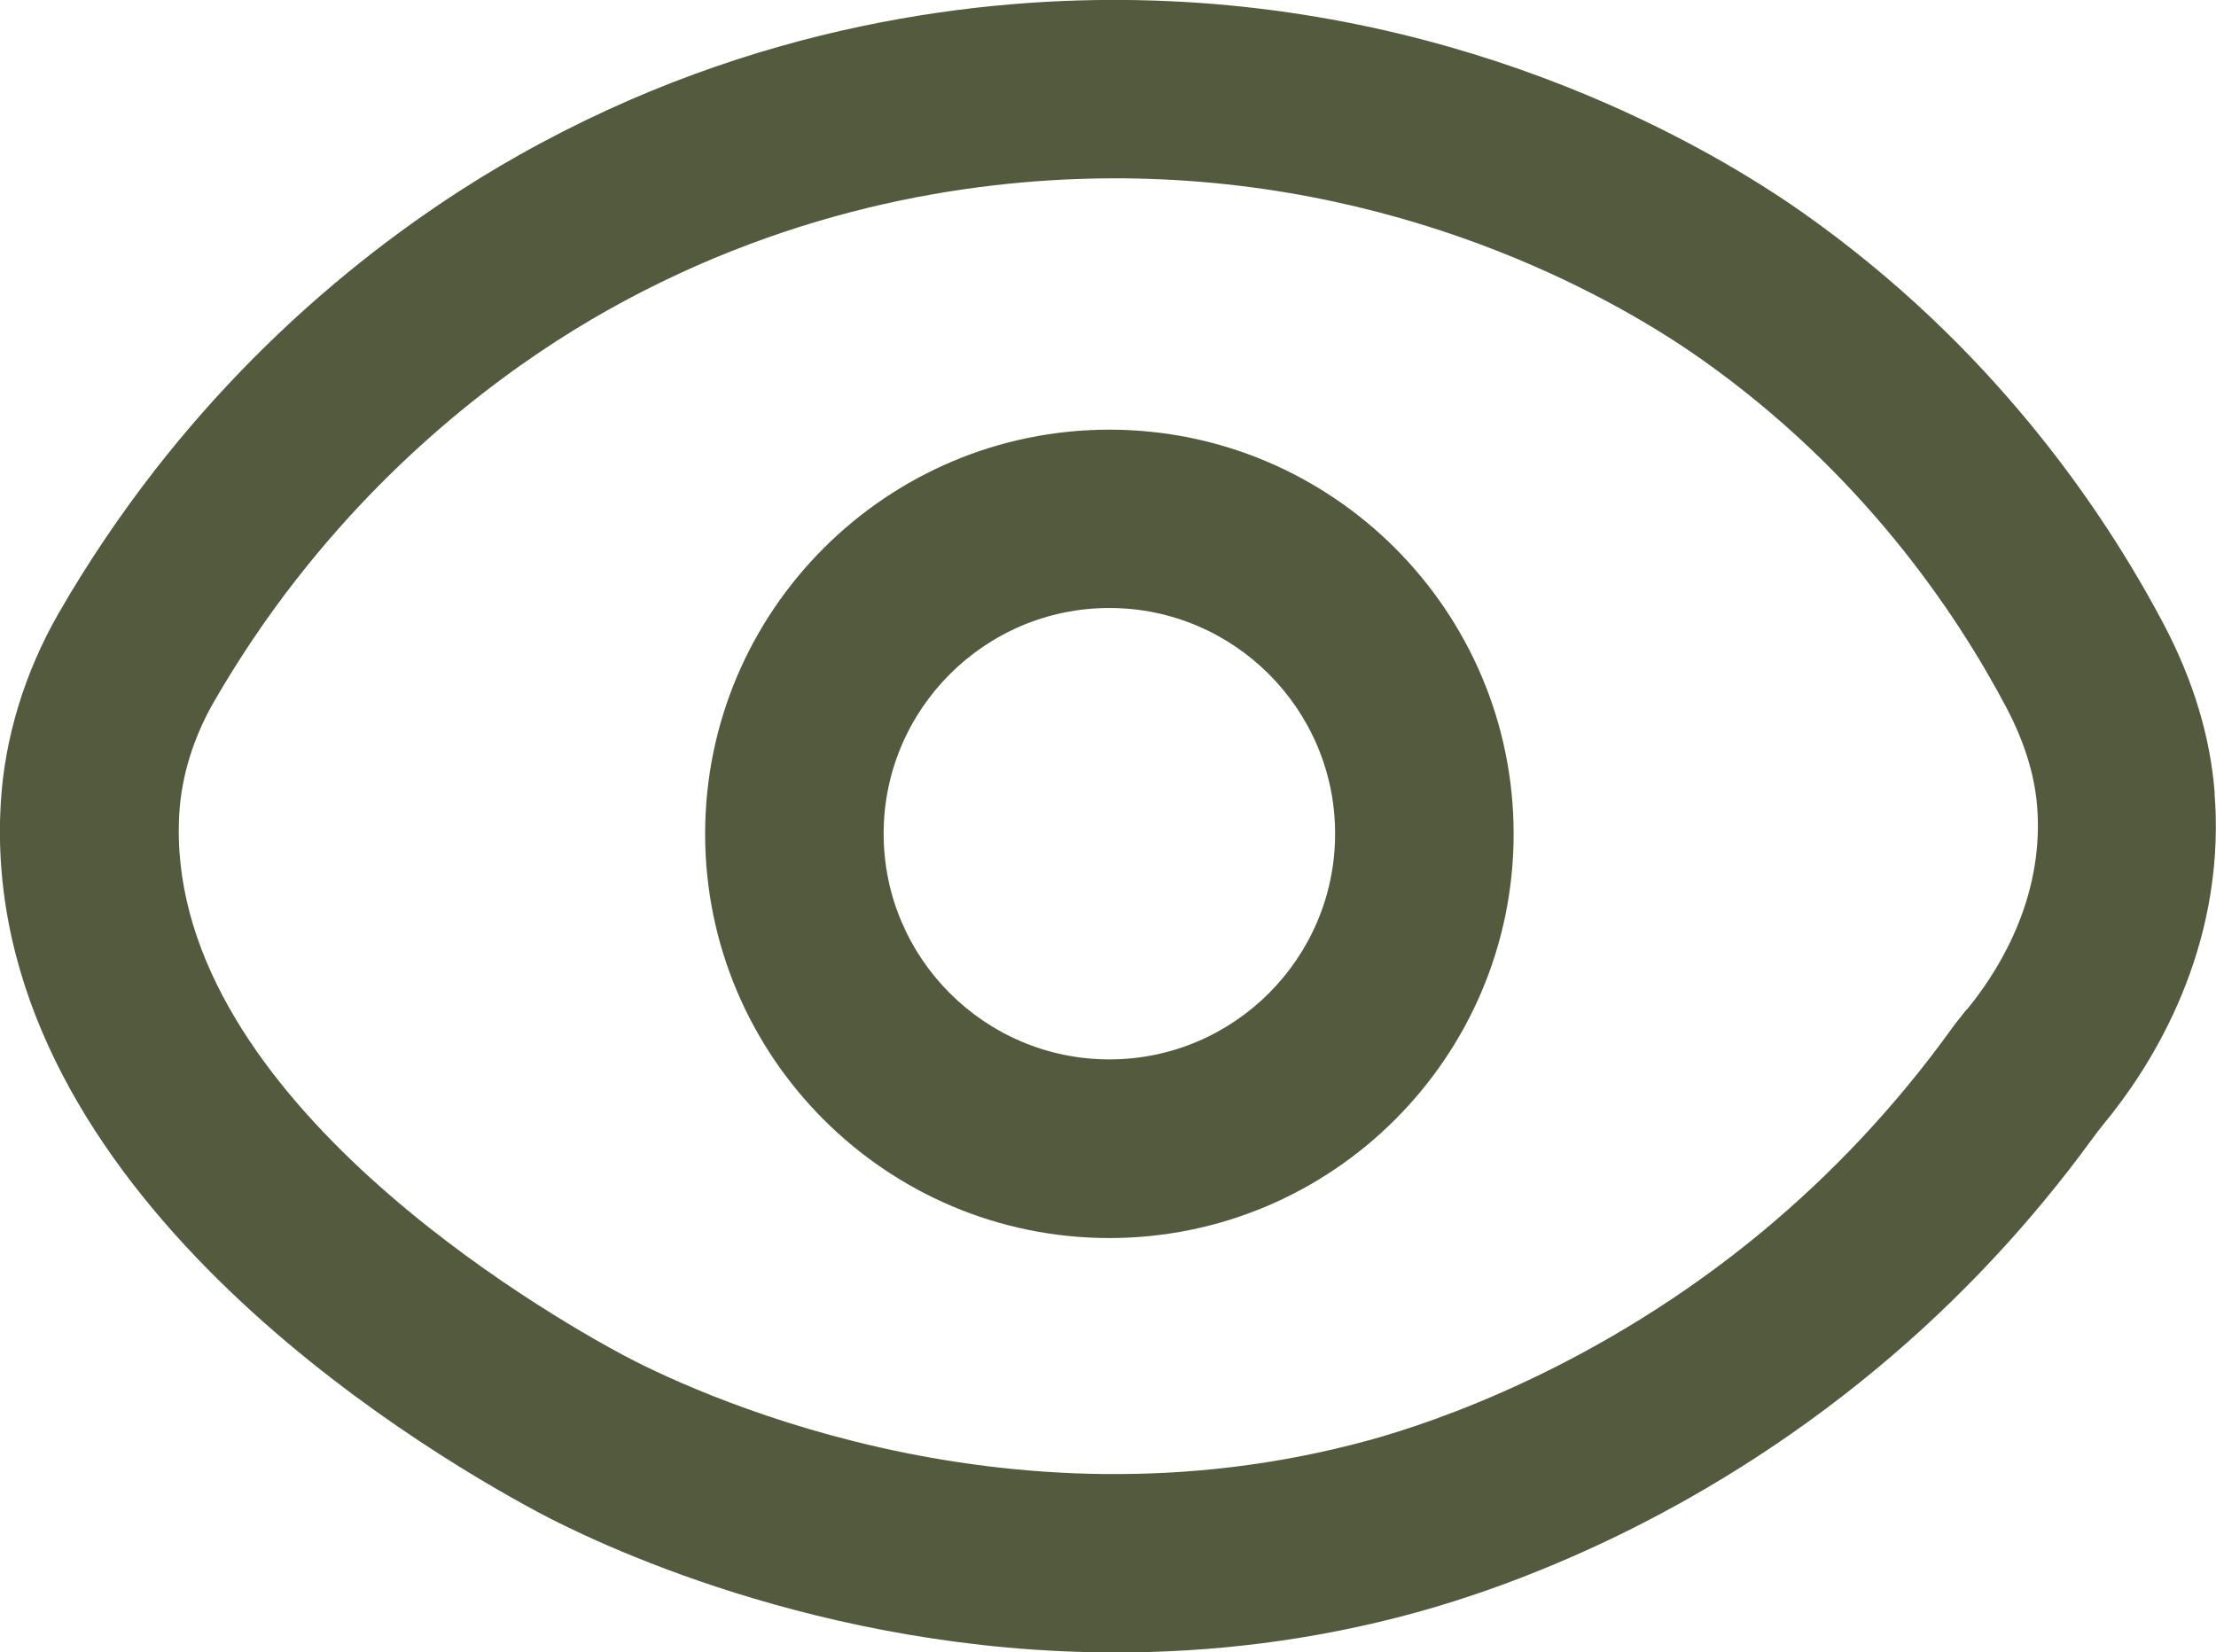
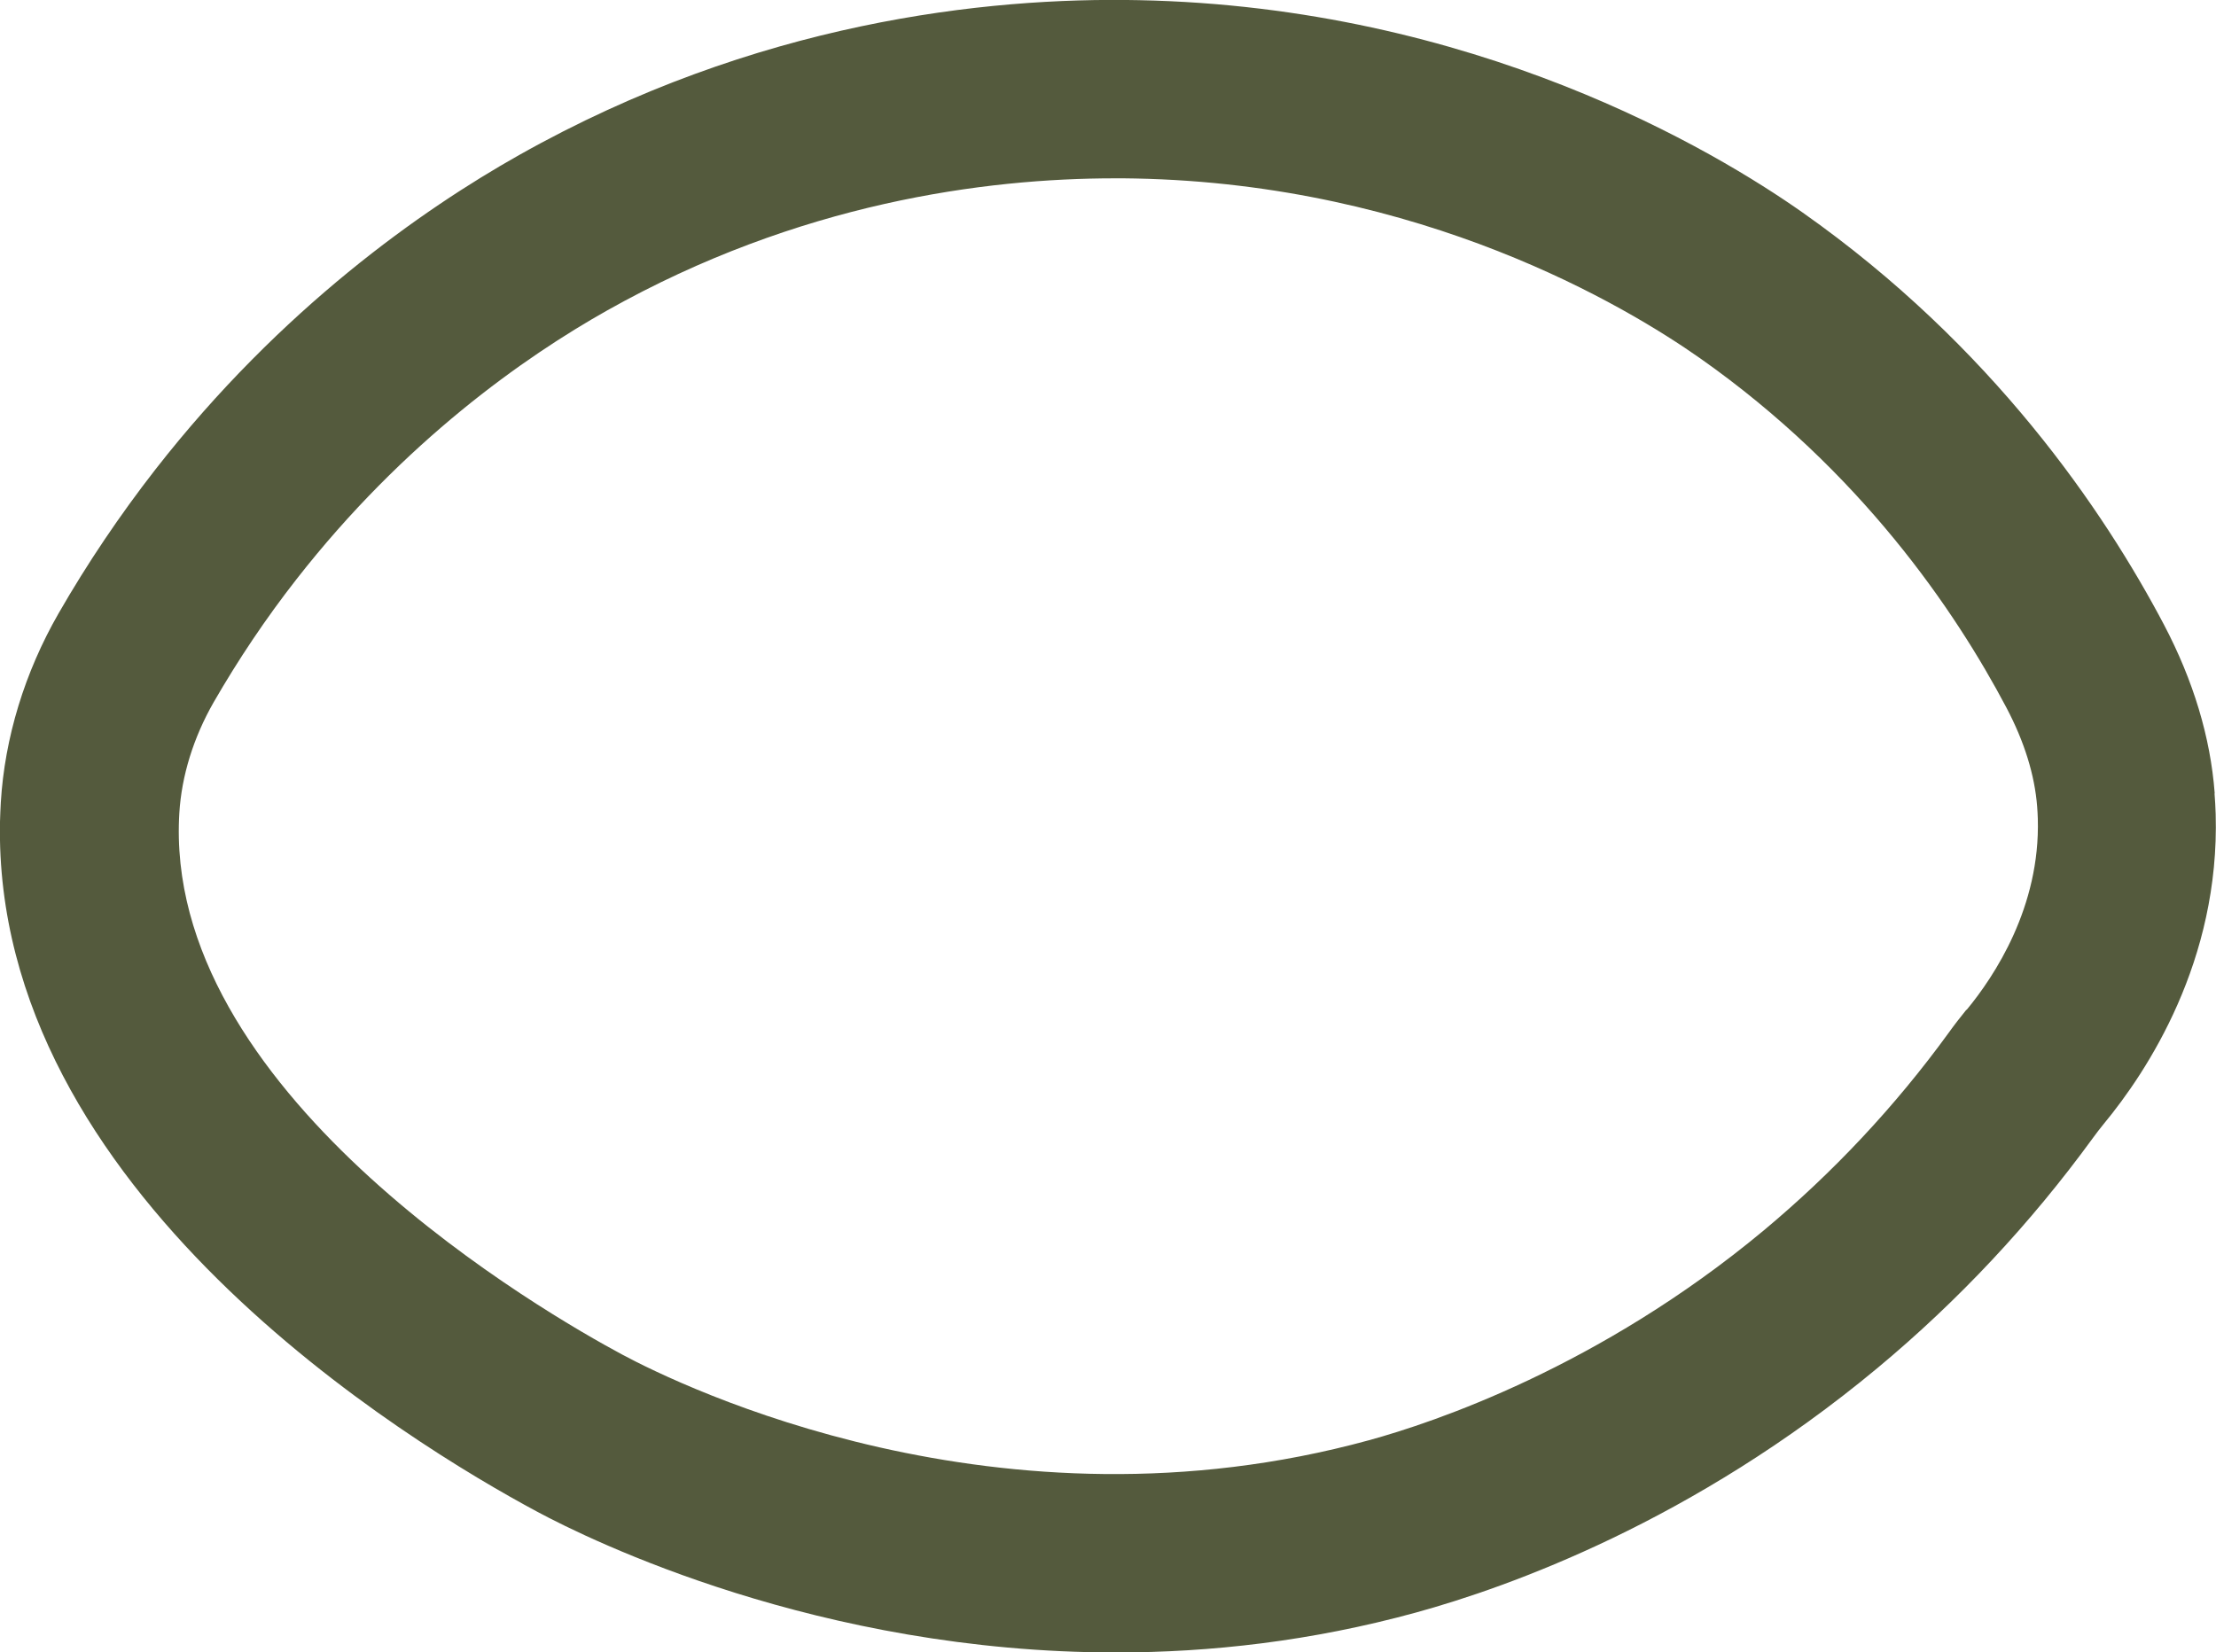
<svg xmlns="http://www.w3.org/2000/svg" id="Layer_1" data-name="Layer 1" viewBox="0 0 136.55 101.83">
  <defs>
    <style>
      .cls-1 {
        fill: none;
      }

      .cls-2 {
        fill: #545a3d;
      }
    </style>
  </defs>
-   <path class="cls-1" d="M68.36,37.48c-7.67,0-13.91,6.24-13.91,13.91s6.24,13.91,13.91,13.91,13.91-6.24,13.91-13.91-6.24-13.91-13.91-13.91Z" />
  <path class="cls-1" d="M123.62,43.64c-3.16-5.99-9-14.59-18.88-21.54-4.57-3.21-17.1-10.73-34.81-11.08-.41,0-.82-.01-1.25-.01-7.97,0-19.5,1.49-31.3,8.15-5.06,2.85-12.48,8.03-19.14,16.57-1.86,2.39-3.58,4.94-5.1,7.58-1.24,2.16-1.97,4.52-2.11,6.82-.01.25-.02.49-.03.75h0c-.33,16.94,22.68,30.14,27.3,32.62,3.7,1.98,23.28,11.53,46.04,5.29,3.94-1.08,14.19-4.5,24.31-12.92,4.28-3.56,8.11-7.66,11.4-12.18.35-.49.71-.95,1.09-1.42,1.71-2.06,4.54-6.33,4.38-11.78,0-.25-.02-.49-.04-.73-.15-1.96-.79-4.01-1.89-6.1ZM68.36,76.29c-13.73,0-24.91-11.17-24.91-24.91s11.17-24.91,24.91-24.91,24.91,11.17,24.91,24.91-11.17,24.91-24.91,24.91Z" />
-   <path class="cls-2" d="M68.36,26.48c-13.73,0-24.91,11.17-24.91,24.91s11.17,24.91,24.91,24.91,24.91-11.17,24.91-24.91-11.17-24.91-24.91-24.91ZM68.36,65.29c-7.67,0-13.91-6.24-13.91-13.91s6.24-13.91,13.91-13.91,13.91,6.24,13.91,13.91-6.24,13.91-13.91,13.91Z" />
  <path class="cls-2" d="M136.47,48.89c-.26-3.46-1.32-6.95-3.12-10.38-3.72-7.06-10.61-17.2-22.27-25.41C105.68,9.3,90.89.42,70.15.01c-9.34-.19-23.57,1.32-38.17,9.55-5.93,3.34-14.64,9.42-22.41,19.38-2.18,2.8-4.19,5.78-5.96,8.86C1.52,41.44.29,45.47.05,49.45c-.02.39-.04.79-.05,1.19-.45,22.75,25.22,38.3,33.11,42.53,3.3,1.77,17.35,8.67,35.66,8.67,5.8,0,12.03-.69,18.48-2.46,5.75-1.58,17.09-5.63,28.44-15.07,4.98-4.14,9.44-8.91,13.27-14.17.22-.3.44-.59.67-.87,2.69-3.25,7.16-10.05,6.9-19.1-.01-.43-.04-.85-.07-1.26ZM121.16,62.24c-.38.47-.74.93-1.09,1.42-3.29,4.53-7.13,8.62-11.4,12.18-10.12,8.42-20.37,11.84-24.31,12.92-22.77,6.24-42.35-3.31-46.04-5.29-4.62-2.48-27.64-15.68-27.3-32.61h0c0-.25.02-.5.03-.75.14-2.3.87-4.65,2.11-6.82,1.52-2.64,3.23-5.19,5.1-7.58,6.66-8.53,14.08-13.72,19.14-16.57,11.81-6.65,23.33-8.15,31.3-8.15.43,0,.84,0,1.25.01,17.7.35,30.24,7.87,34.81,11.08,9.88,6.95,15.72,15.55,18.88,21.54,1.1,2.09,1.74,4.14,1.89,6.1.02.24.03.48.04.73.16,5.45-2.68,9.72-4.38,11.78Z" />
</svg>